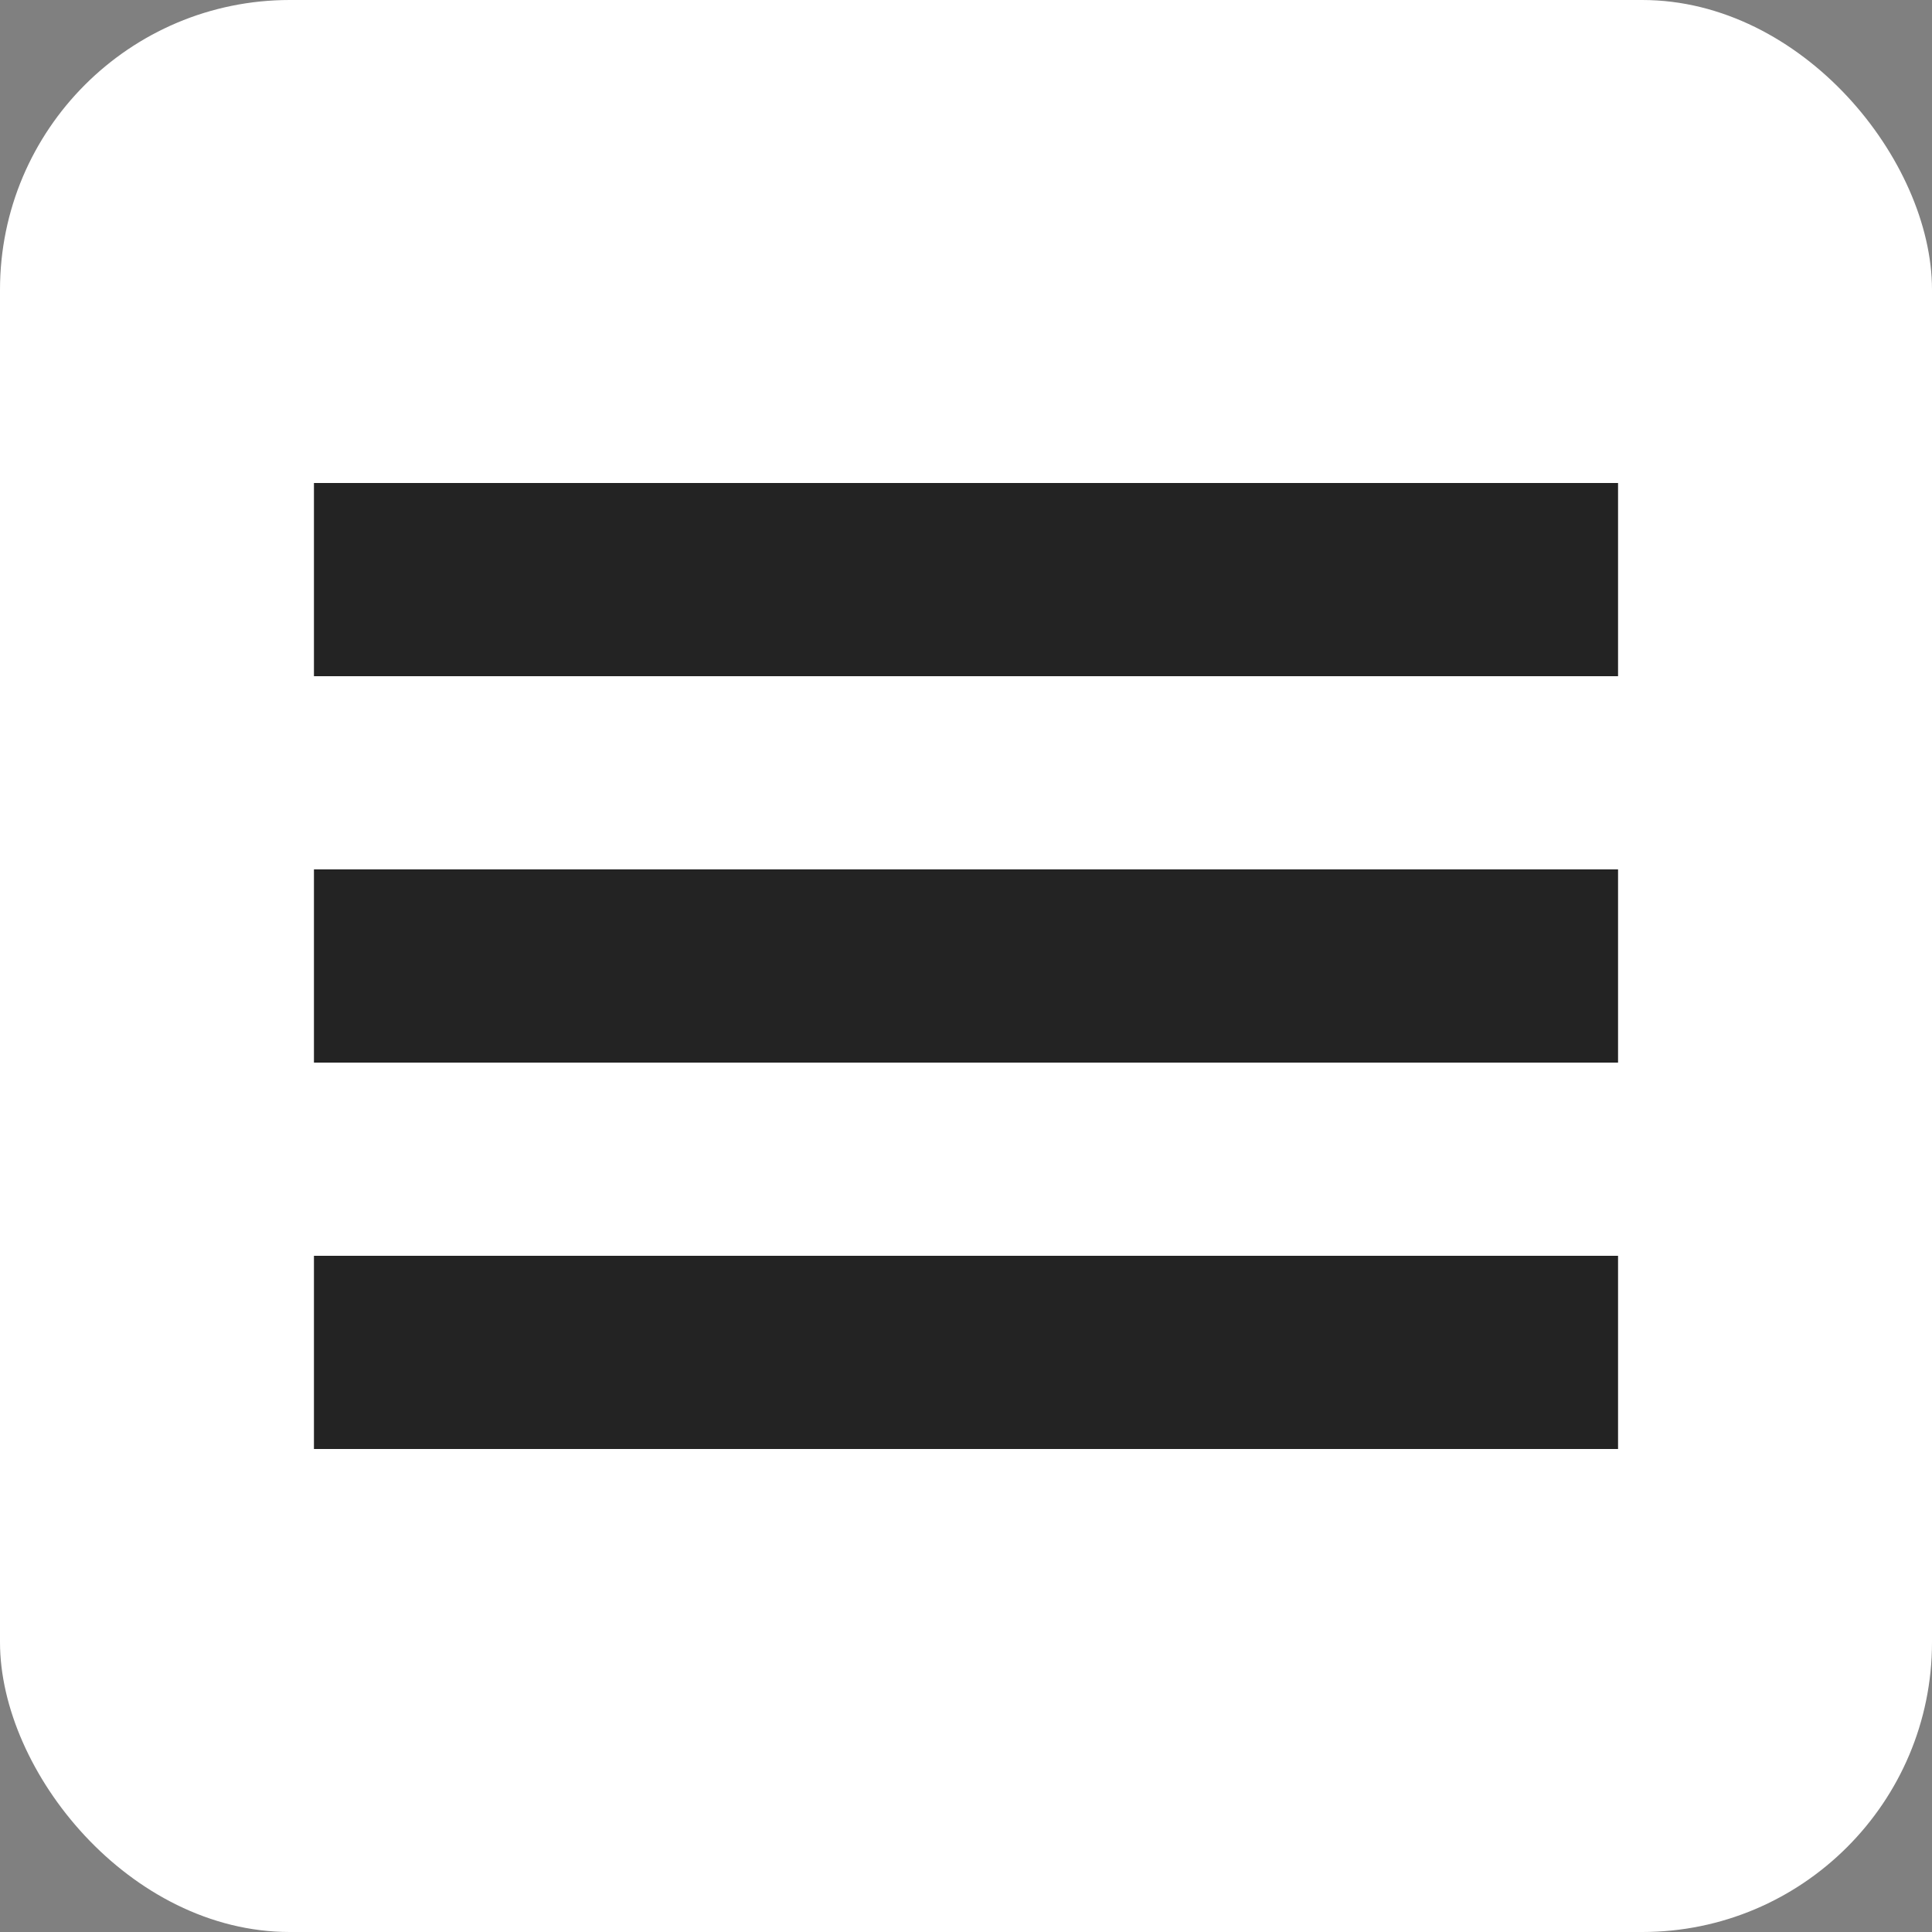
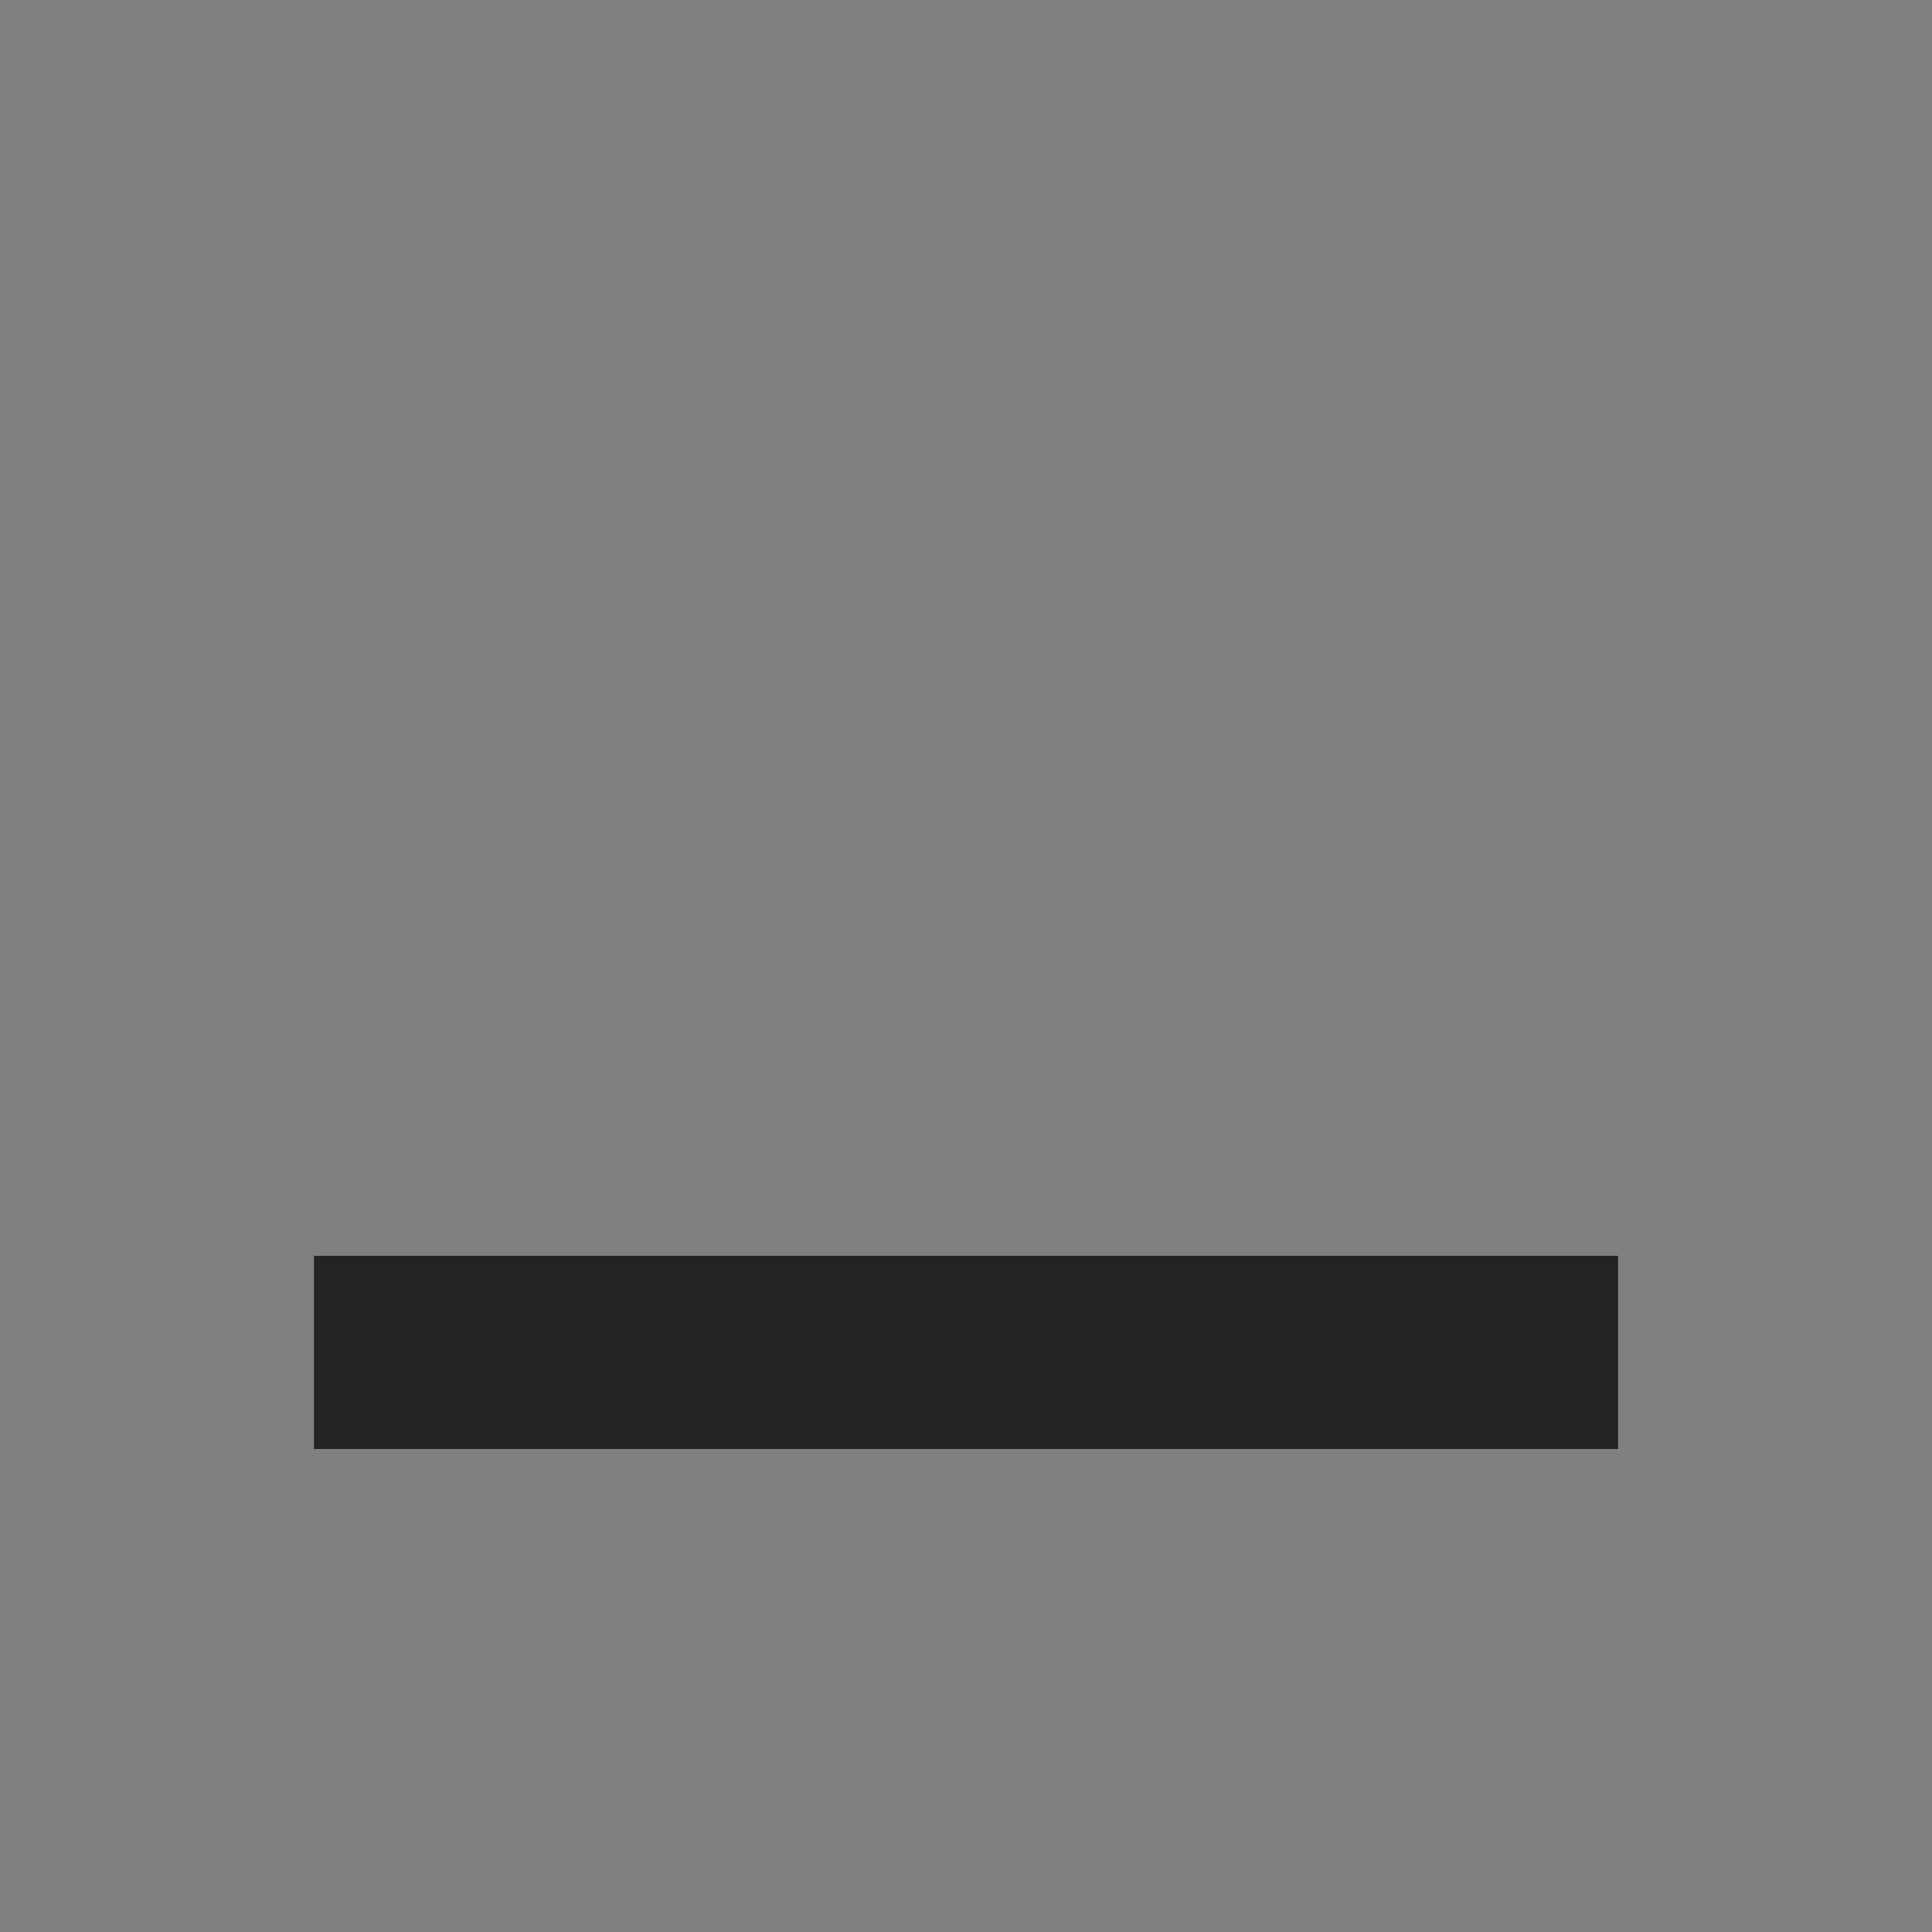
<svg xmlns="http://www.w3.org/2000/svg" width="80" height="80" viewBox="0 0 80 80" fill="none">
  <rect x="0" y="0" width="80" height="80" fill="#808080" stroke="none" />
-   <rect width="80" height="80" rx="12" fill="white" />
-   <rect x="13" y="20" width="54" height="8" fill="#232323" />
-   <rect x="13" y="36" width="54" height="8" fill="#232323" />
  <rect x="13" y="52" width="54" height="8" fill="#232323" />
</svg>